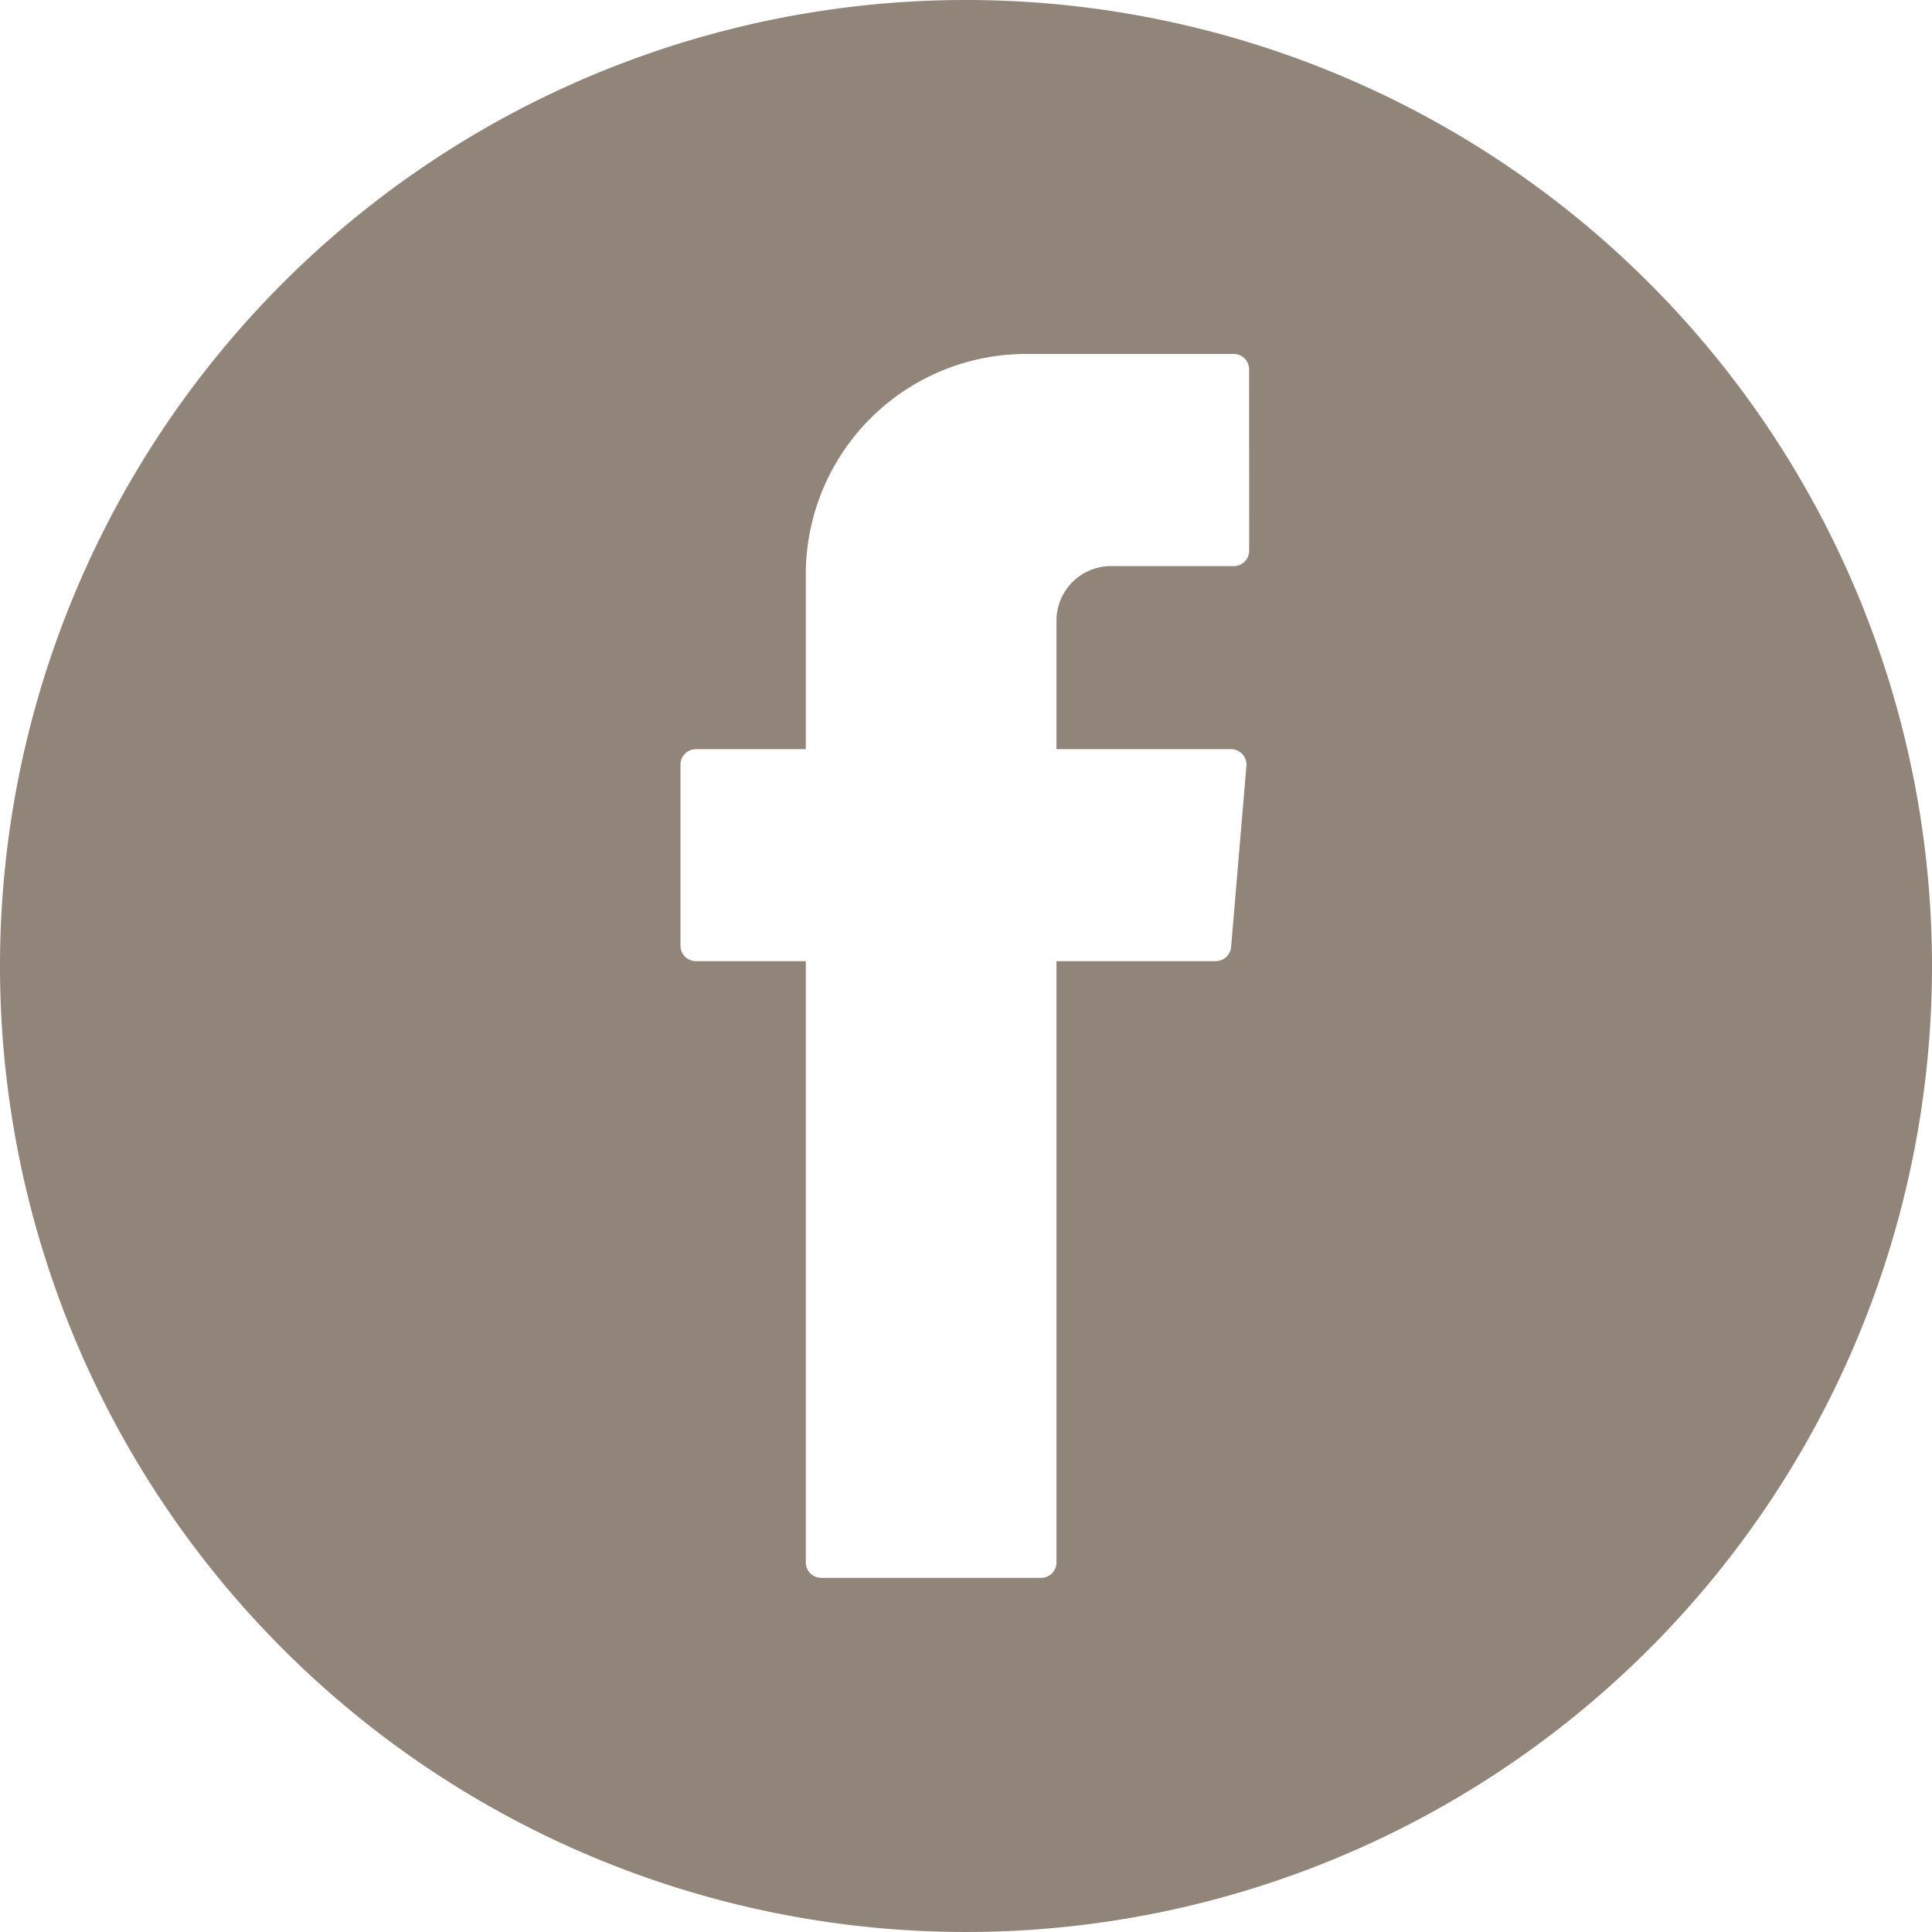
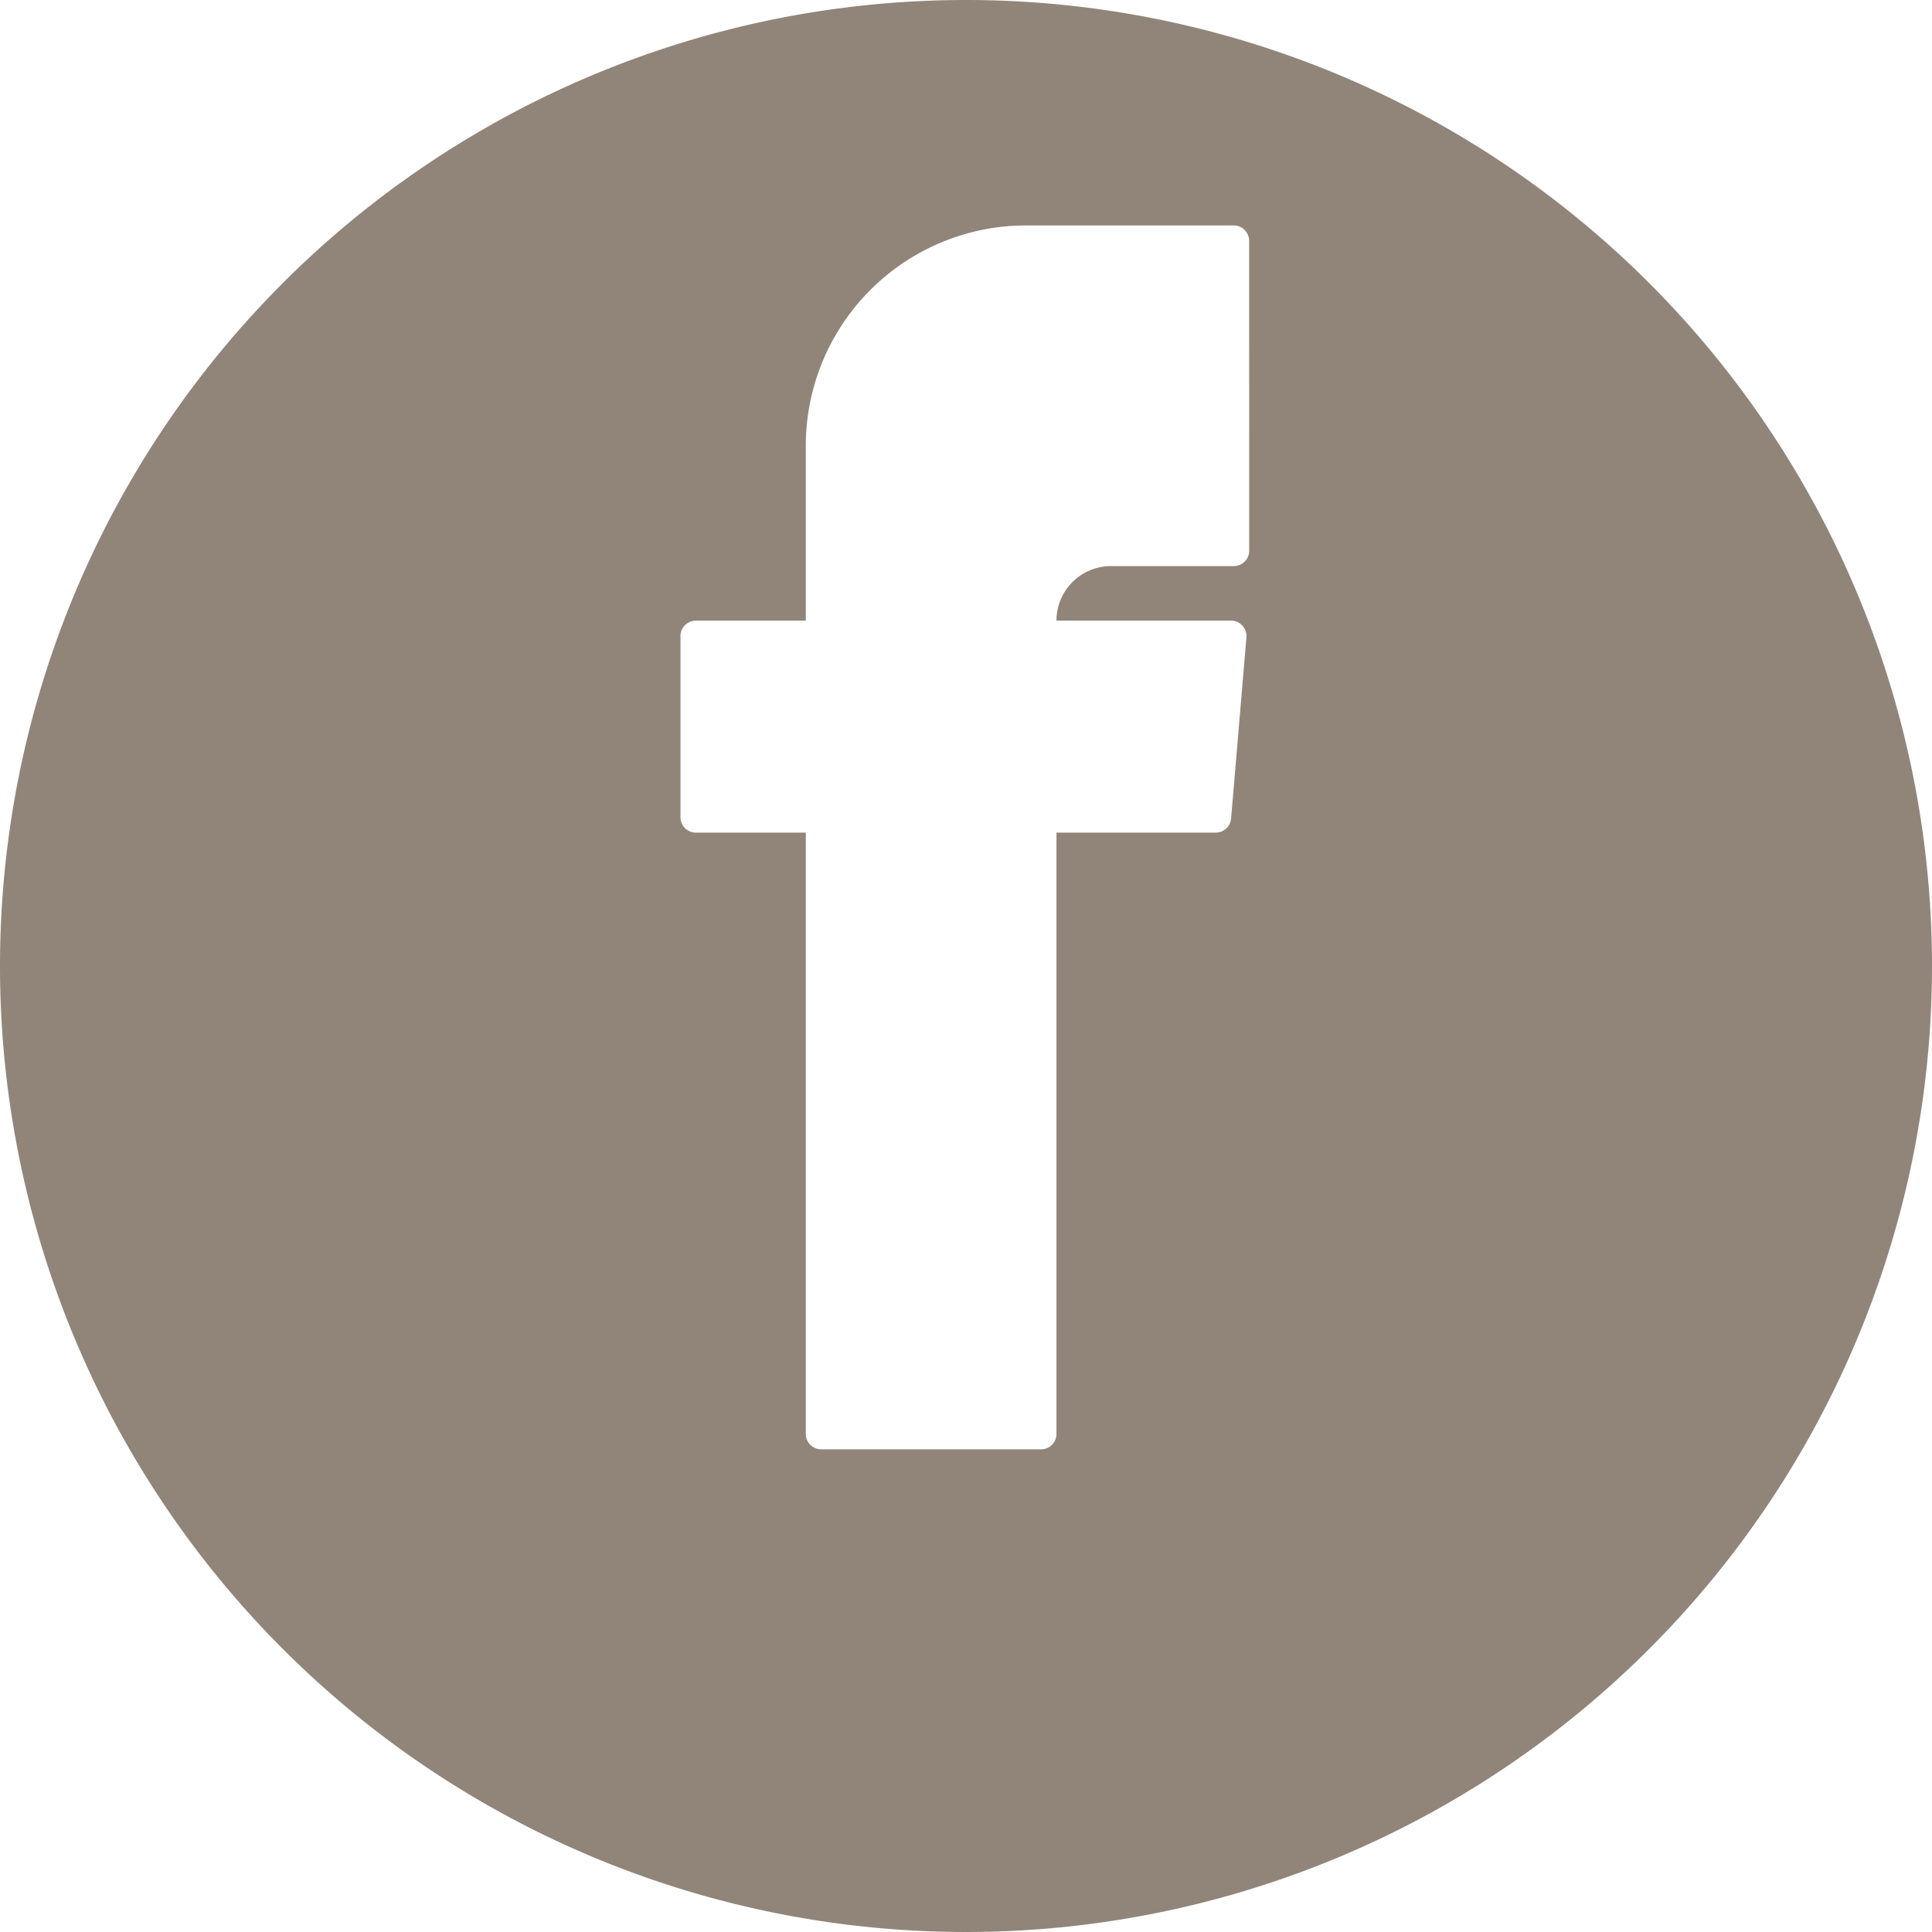
<svg xmlns="http://www.w3.org/2000/svg" width="38.678" height="38.678" viewBox="0 0 38.678 38.678">
  <g id="Grupo_32" data-name="Grupo 32" transform="translate(-1463.302 -4630.4)">
-     <path id="Trazado_61" data-name="Trazado 61" d="M1482.641,4630.4a19.339,19.339,0,1,0,19.339,19.339A19.339,19.339,0,0,0,1482.641,4630.4Zm5.669,11.024a.308.308,0,0,1-.309.309h-2.457a1.092,1.092,0,0,0-1.092,1.092v2.573h3.495a.309.309,0,0,1,.308.335l-.307,3.627a.309.309,0,0,1-.307.282h-3.189v12.038a.308.308,0,0,1-.309.308h-4.4a.308.308,0,0,1-.309-.308v-12.038h-2.2a.309.309,0,0,1-.309-.308v-3.627a.309.309,0,0,1,.309-.309h2.2v-3.5a4.412,4.412,0,0,1,4.413-4.412H1488a.309.309,0,0,1,.309.308Z" fill="#91857a" />
+     <path id="Trazado_61" data-name="Trazado 61" d="M1482.641,4630.4a19.339,19.339,0,1,0,19.339,19.339A19.339,19.339,0,0,0,1482.641,4630.4Zm5.669,11.024a.308.308,0,0,1-.309.309h-2.457a1.092,1.092,0,0,0-1.092,1.092h3.495a.309.309,0,0,1,.308.335l-.307,3.627a.309.309,0,0,1-.307.282h-3.189v12.038a.308.308,0,0,1-.309.308h-4.4a.308.308,0,0,1-.309-.308v-12.038h-2.2a.309.309,0,0,1-.309-.308v-3.627a.309.309,0,0,1,.309-.309h2.2v-3.5a4.412,4.412,0,0,1,4.413-4.412H1488a.309.309,0,0,1,.309.308Z" fill="#91857a" />
  </g>
</svg>